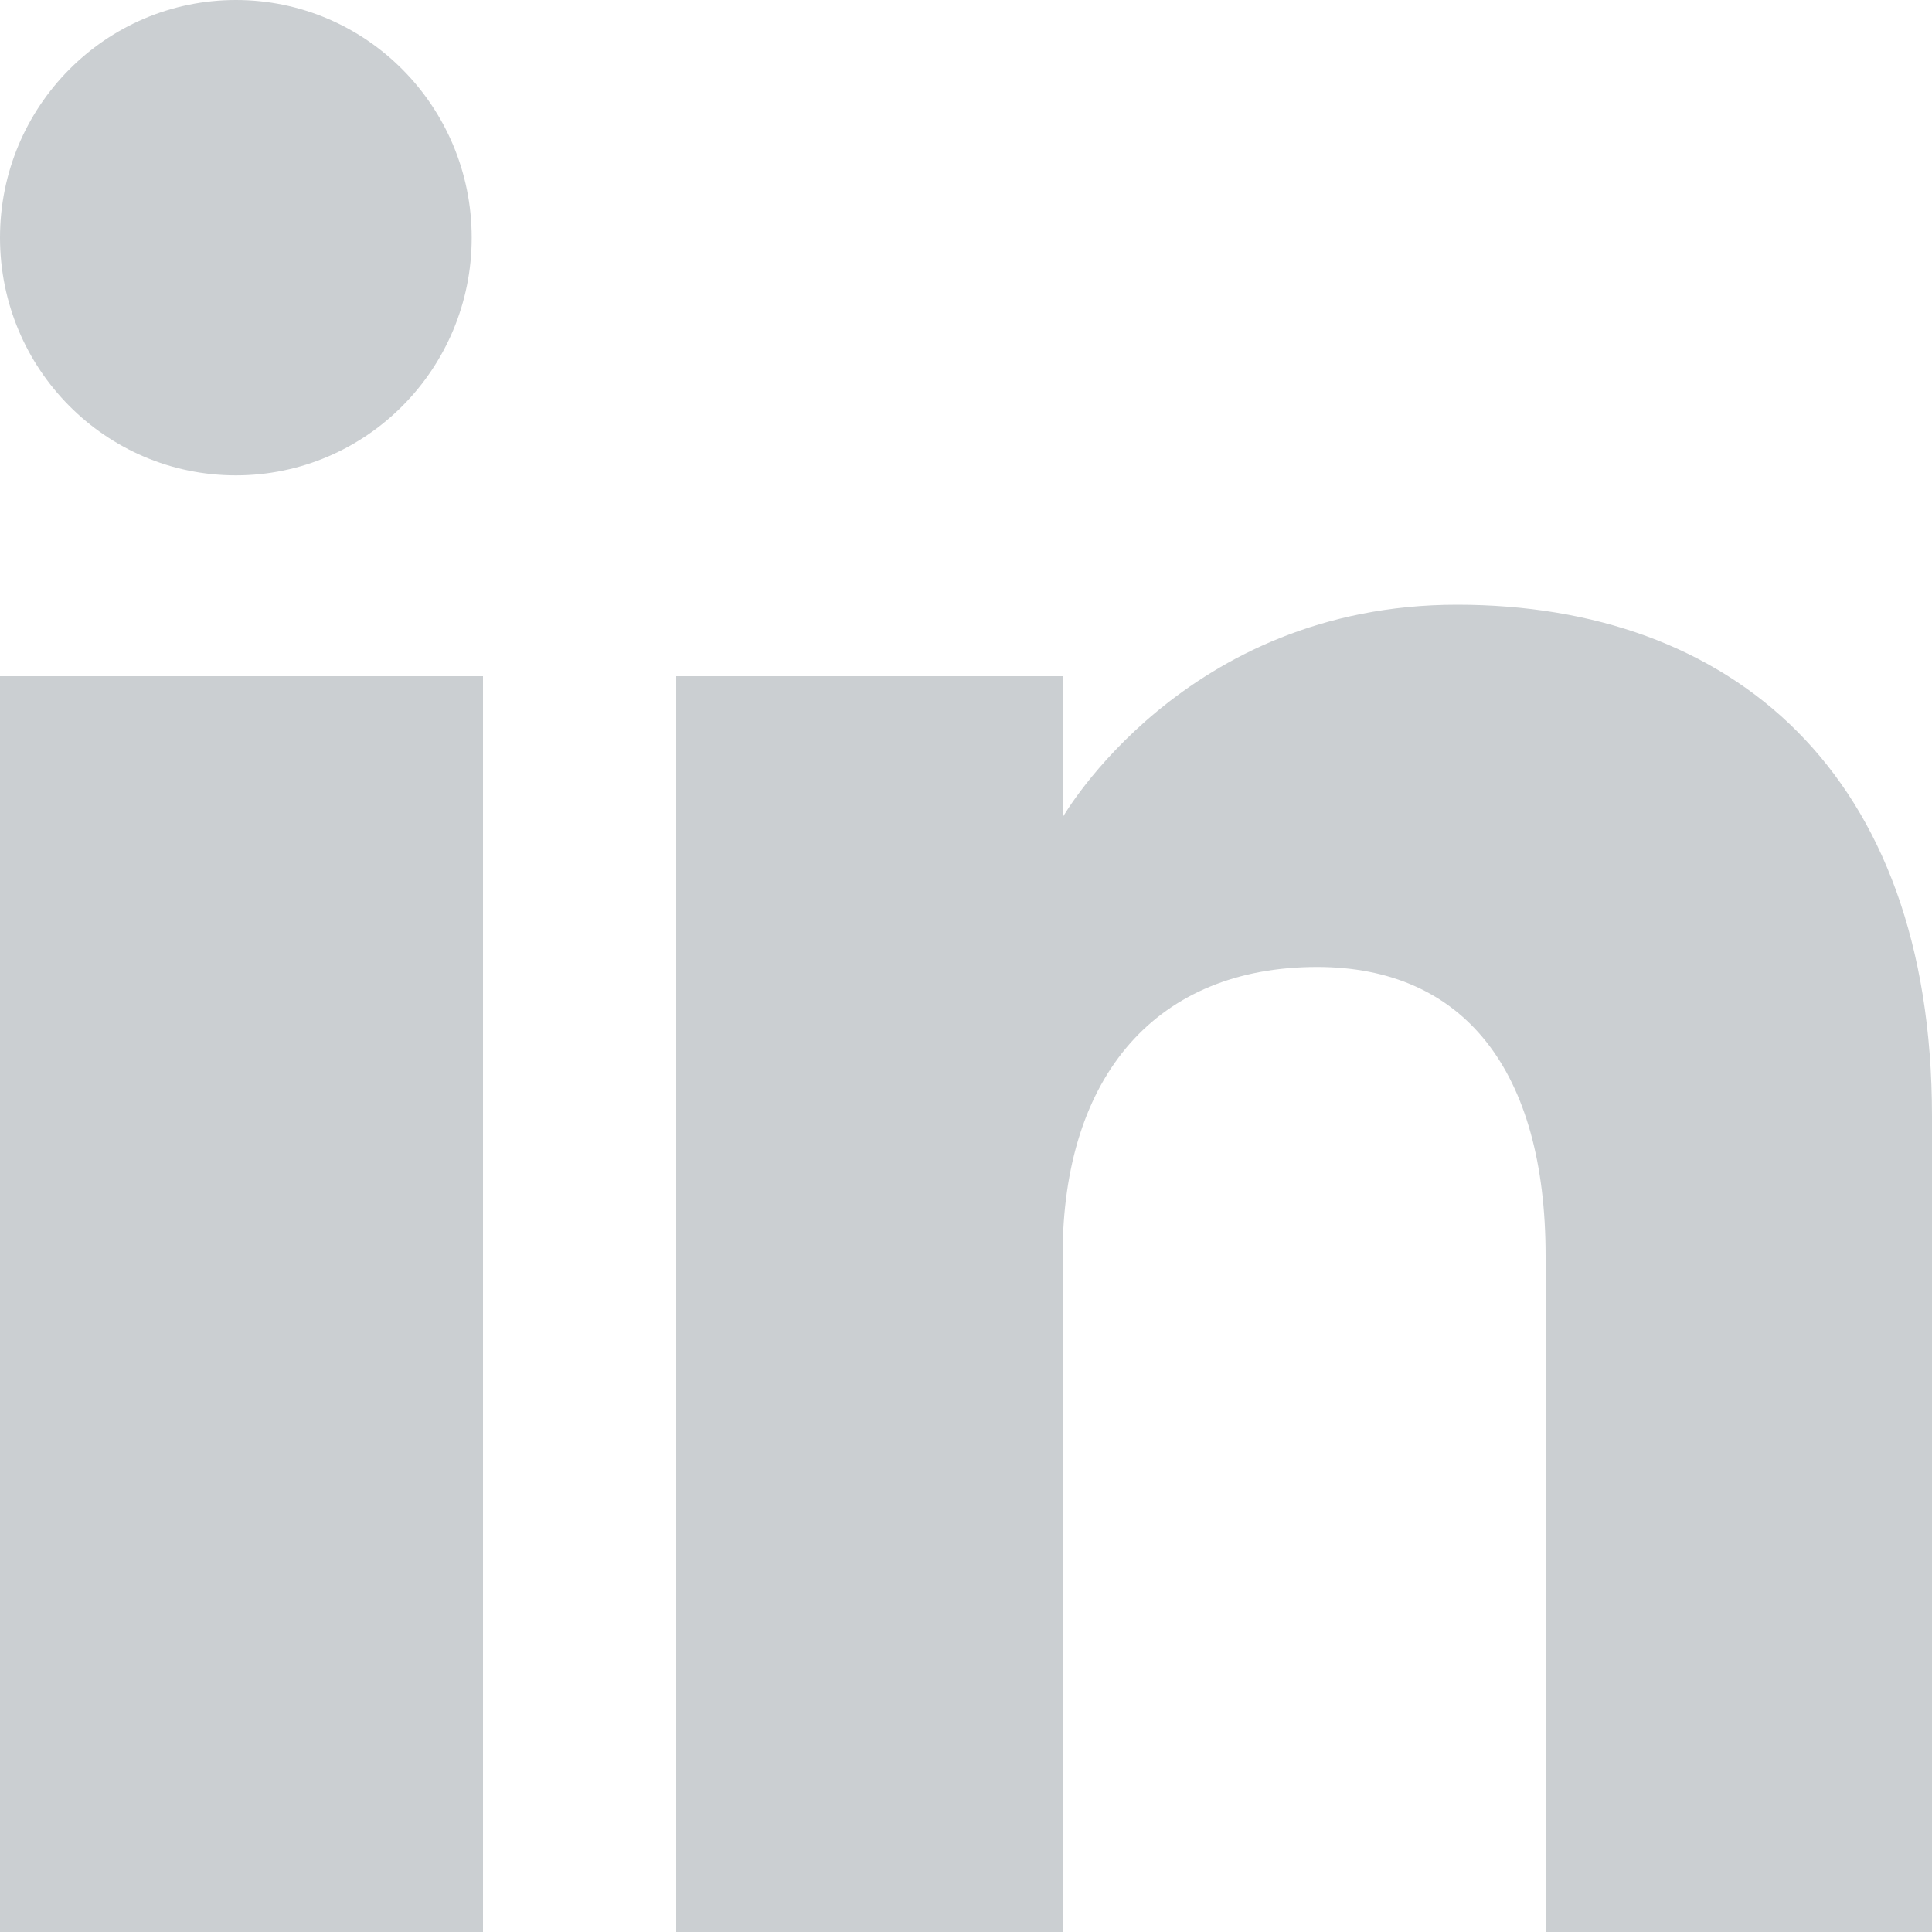
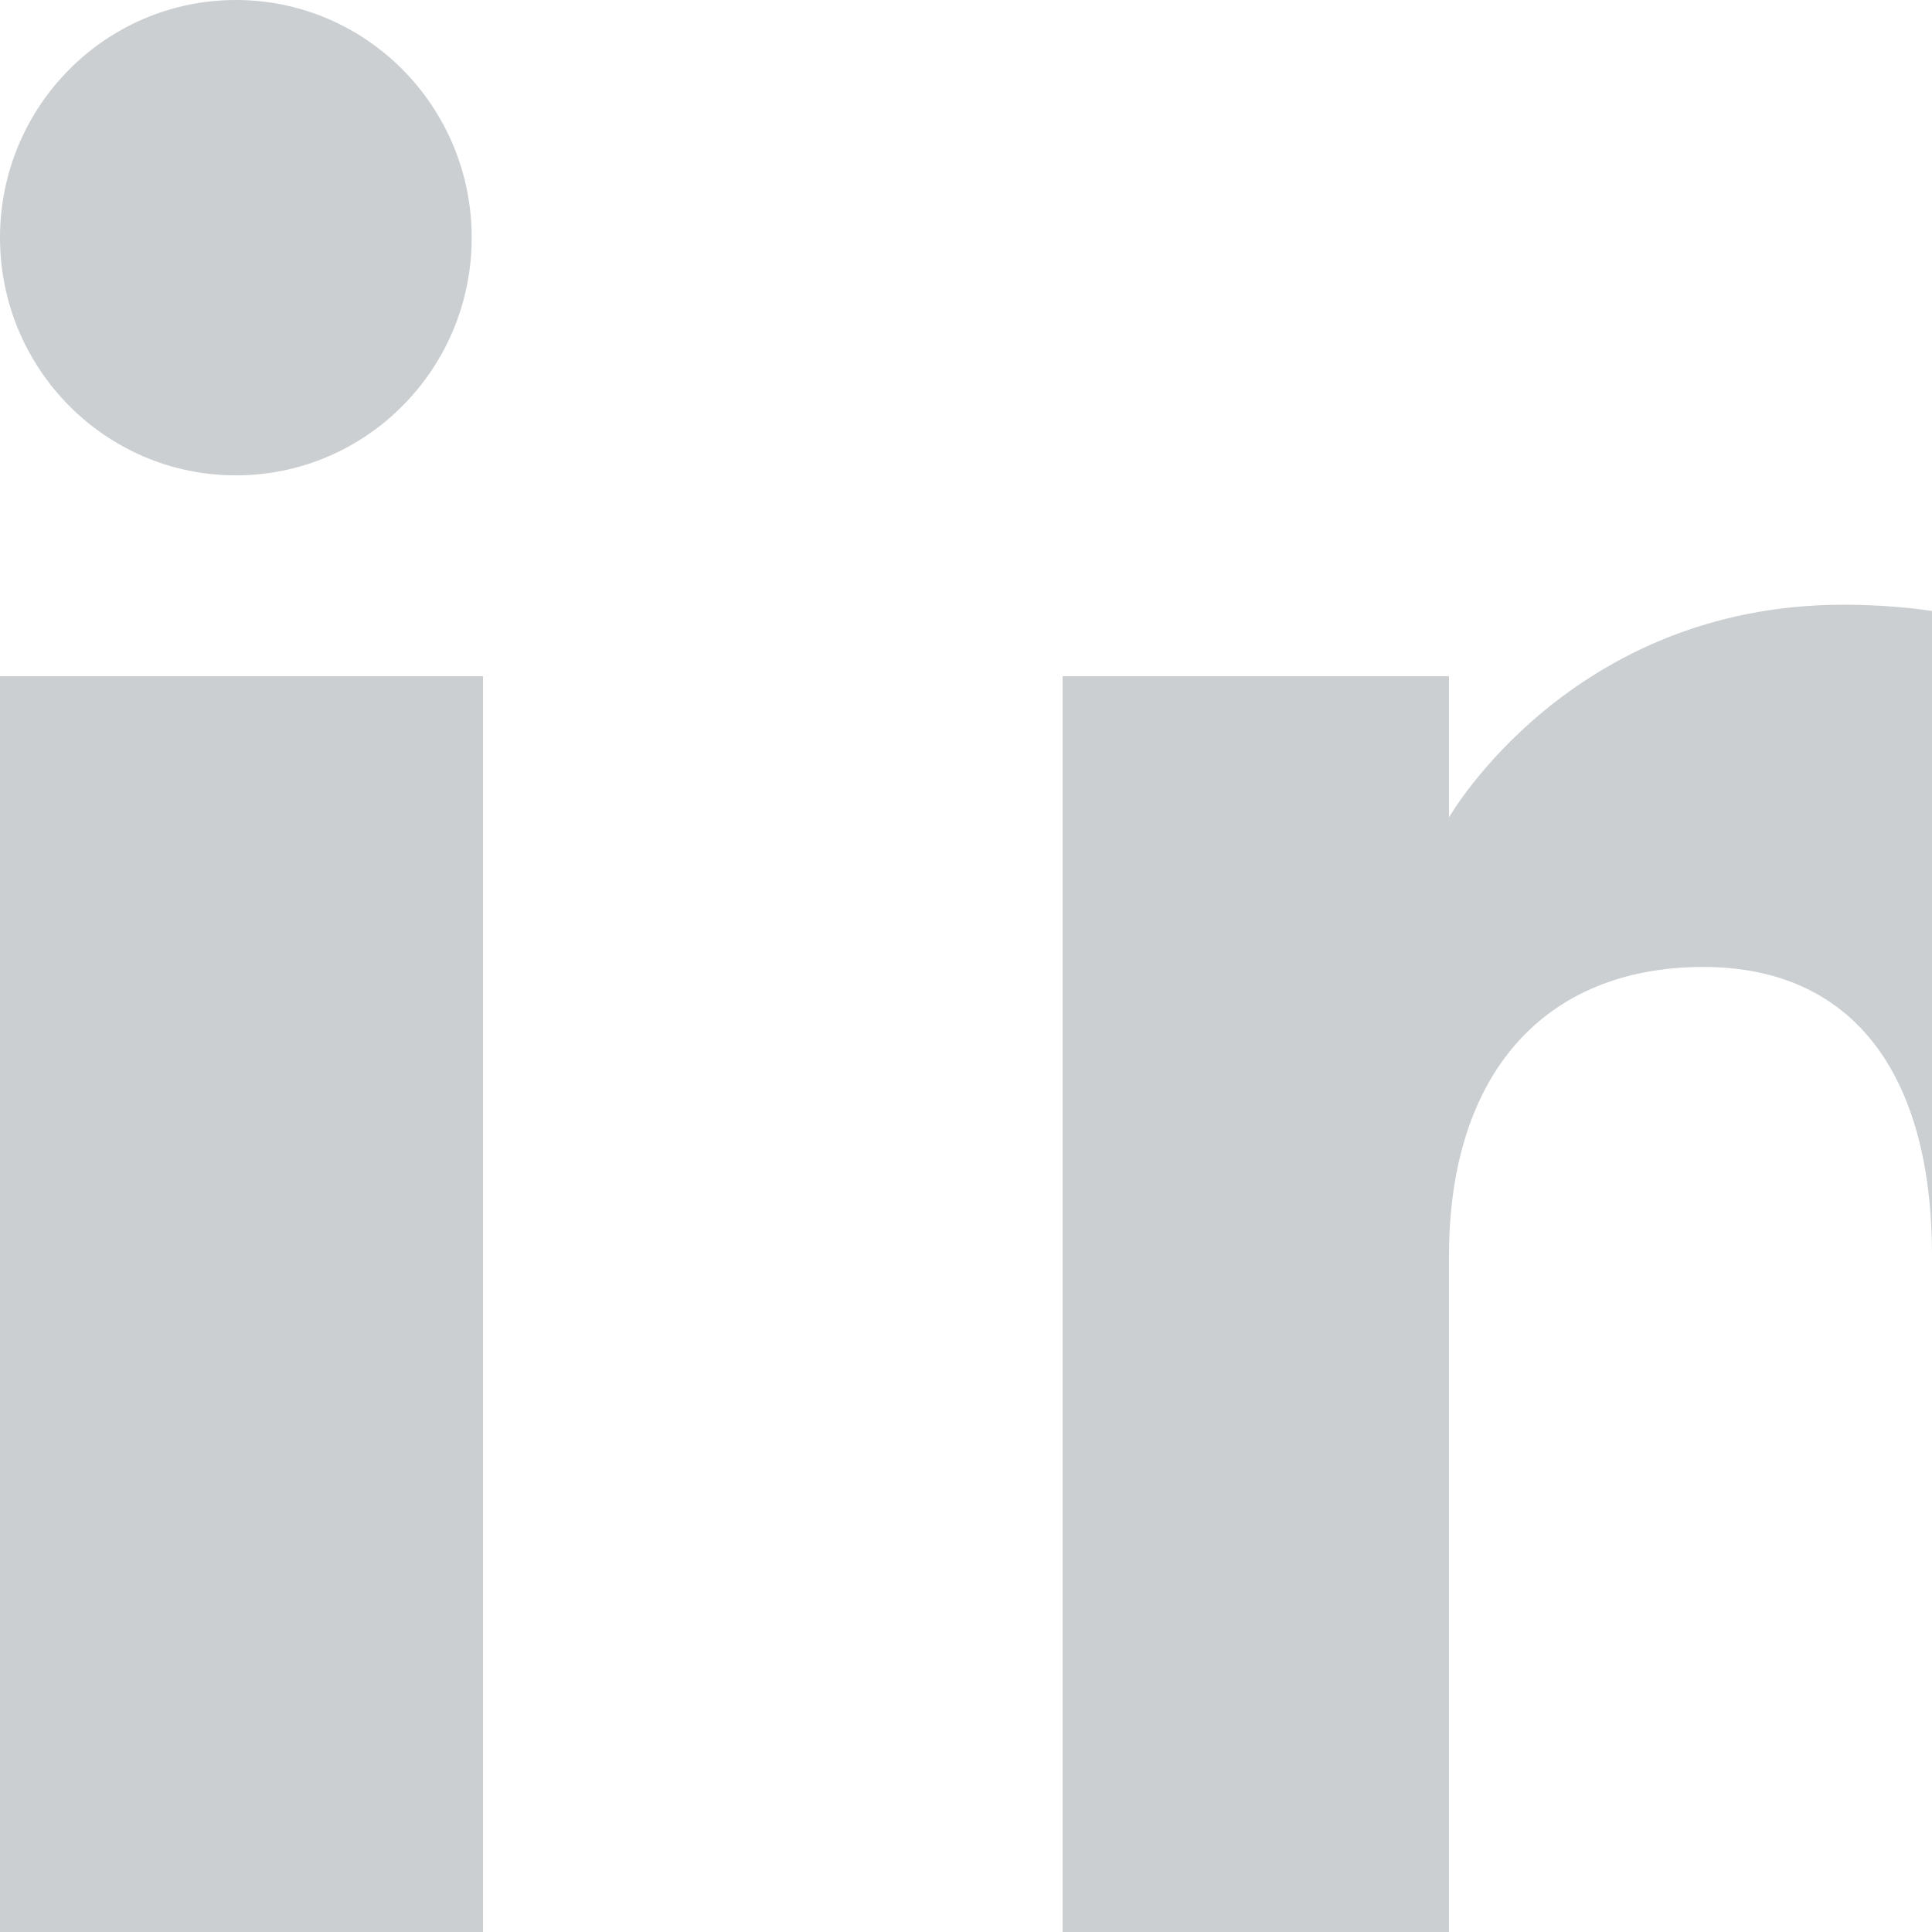
<svg xmlns="http://www.w3.org/2000/svg" xmlns:ns1="http://sodipodi.sourceforge.net/DTD/sodipodi-0.dtd" xmlns:ns2="http://www.inkscape.org/namespaces/inkscape" width="20" height="20" viewBox="0 0 0.5 0.5" version="1.1" id="svg1" ns1:docname="linkedin.svg" ns2:version="1.4-beta3 (01c8a1c, 2024-08-28, custom)">
  <ns1:namedview id="namedview1" pagecolor="#ffffff" bordercolor="#999999" borderopacity="1" ns2:showpageshadow="2" ns2:pageopacity="0" ns2:pagecheckerboard="0" ns2:deskcolor="#d1d1d1" ns2:zoom="8.13" ns2:cx="40.590406" ns2:cy="33.763838" ns2:window-width="1387" ns2:window-height="1032" ns2:window-x="2416" ns2:window-y="167" ns2:window-maximized="0" ns2:current-layer="svg1" />
  <title id="title1">linkedin [#161]</title>
  <desc id="desc1">Created with Sketch.</desc>
  <defs id="defs1" />
  <g id="Page-1" stroke="none" stroke-width="1" fill="none" fill-rule="evenodd" transform="scale(0.025)" style="fill:#cbcfd2;fill-opacity:1">
    <g id="Dribbble-Light-Preview" transform="translate(-180,-7479)" fill="#000000" style="fill:#cbcfd2;fill-opacity:1">
      <g id="icons" transform="translate(56,160)" style="fill:#cbcfd2;fill-opacity:1">
-         <path d="m 144,7339 h -4 v -6.999 c 0,-1.92 -0.847,-2.991 -2.366,-2.991 -1.653,0 -2.634,1.116 -2.634,2.991 V 7339 h -4 v -13 h 4 v 1.462 c 0,0 1.255,-2.202 4.083,-2.202 2.829,0 4.917,1.726 4.917,5.298 z m -17.558,-15.079 c -1.349,0 -2.442,-1.102 -2.442,-2.461 0,-1.358 1.093,-2.46 2.442,-2.46 1.348,0 2.441,1.102 2.441,2.46 10e-4,1.359 -1.093,2.461 -2.441,2.461 z M 124,7339 h 5 v -13 h -5 z" id="linkedin-[#161]" style="fill:#cbcfd2;fill-opacity:1" />
+         <path d="m 144,7339 v -6.999 c 0,-1.92 -0.847,-2.991 -2.366,-2.991 -1.653,0 -2.634,1.116 -2.634,2.991 V 7339 h -4 v -13 h 4 v 1.462 c 0,0 1.255,-2.202 4.083,-2.202 2.829,0 4.917,1.726 4.917,5.298 z m -17.558,-15.079 c -1.349,0 -2.442,-1.102 -2.442,-2.461 0,-1.358 1.093,-2.46 2.442,-2.46 1.348,0 2.441,1.102 2.441,2.46 10e-4,1.359 -1.093,2.461 -2.441,2.461 z M 124,7339 h 5 v -13 h -5 z" id="linkedin-[#161]" style="fill:#cbcfd2;fill-opacity:1" />
      </g>
    </g>
  </g>
</svg>